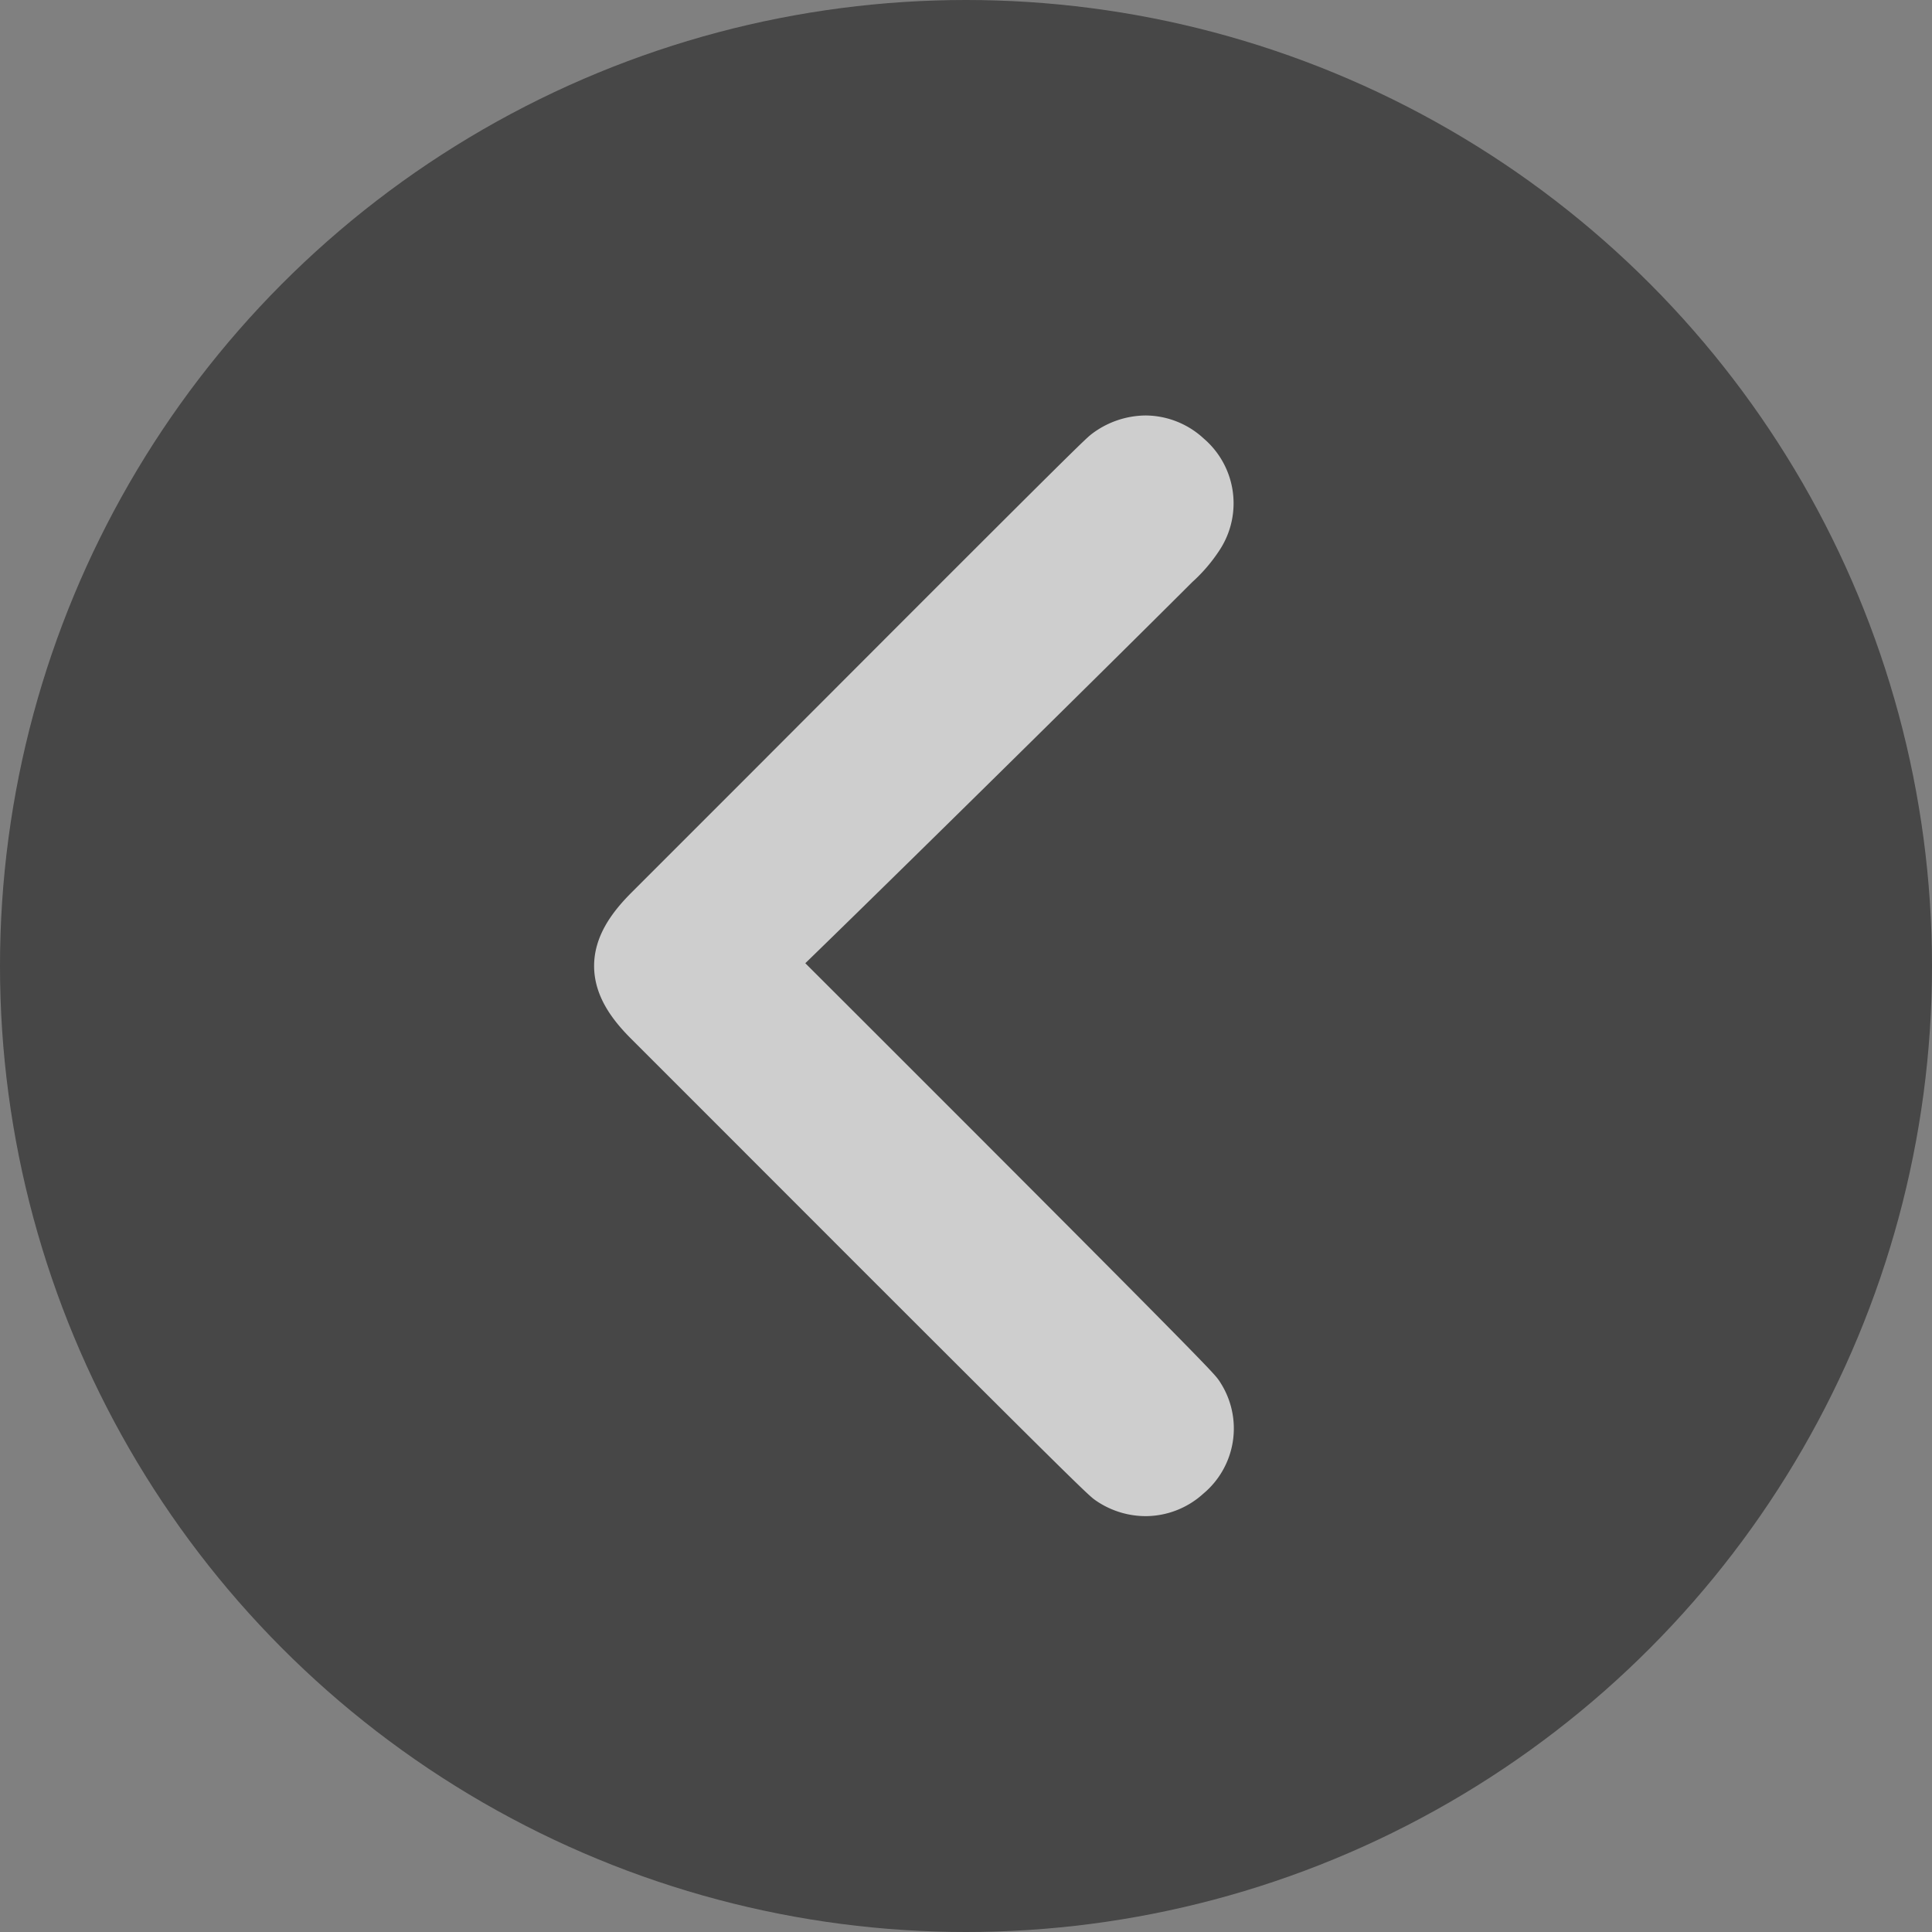
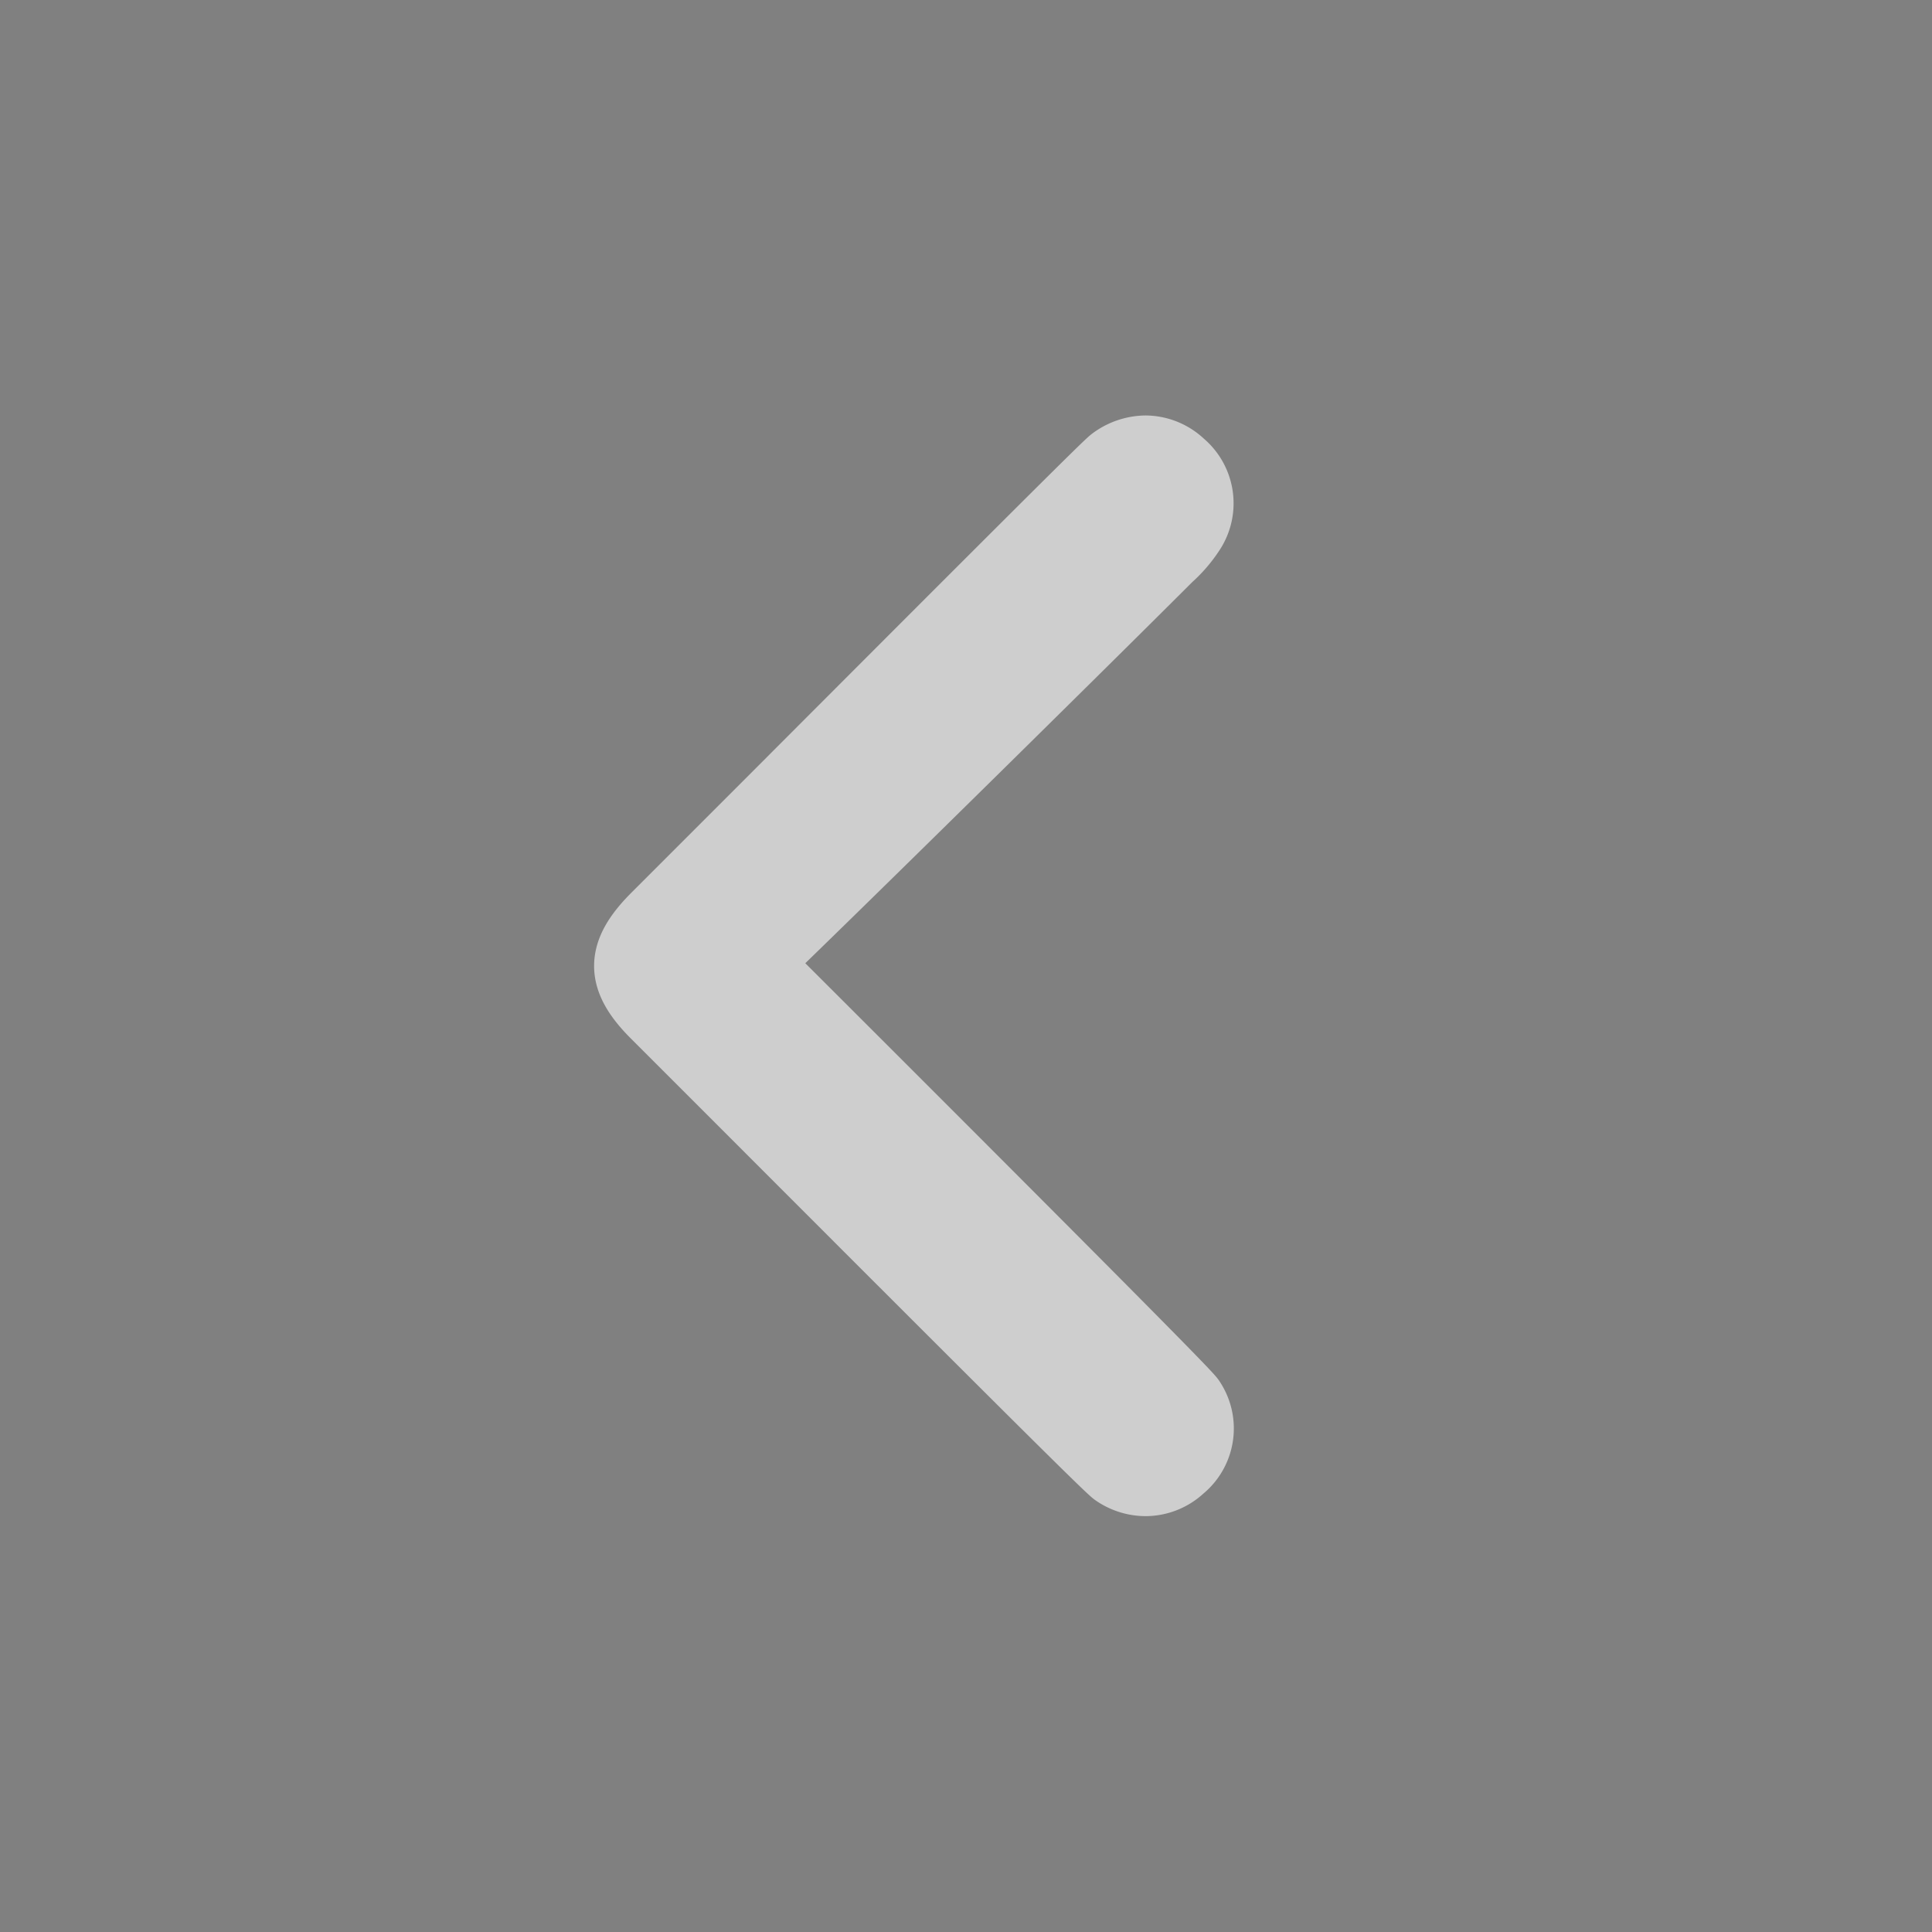
<svg xmlns="http://www.w3.org/2000/svg" width="20" height="20" viewBox="0 0 20 20">
  <rect x="0" y="0" width="20" height="20" fill="#808080" stroke="none" />
  <g id="Group_7431" data-name="Group 7431" opacity="0.61">
    <g id="Group_7432" data-name="Group 7432">
-       <circle id="Ellipse_43" data-name="Ellipse 43" cx="10" cy="10" r="10" fill="#222" />
      <path id="Union_16" data-name="Union 16" d="M5.016.118c-.049.034-.753.735-3.581,3.568L.284,4.837c-.378.378-.379.645,0,1.021l.817.817c3.035,3.038,3.882,3.881,3.941,3.919a.561.561,0,0,0,.321.1.541.541,0,0,0,.363-.146.529.529,0,0,0,.111-.7c-.018-.033-.054-.093-4.5-4.532C1.981,4.7,4.588,2.133,5.6,1.122L5.624,1.1A1.329,1.329,0,0,0,5.829.857a.532.532,0,0,0-.1-.706A.543.543,0,0,0,5.358,0,.584.584,0,0,0,5.016.118Z" transform="translate(6.5 4.651)" fill="#fff" stroke="#fff" stroke-width="0.7" />
    </g>
  </g>
</svg>